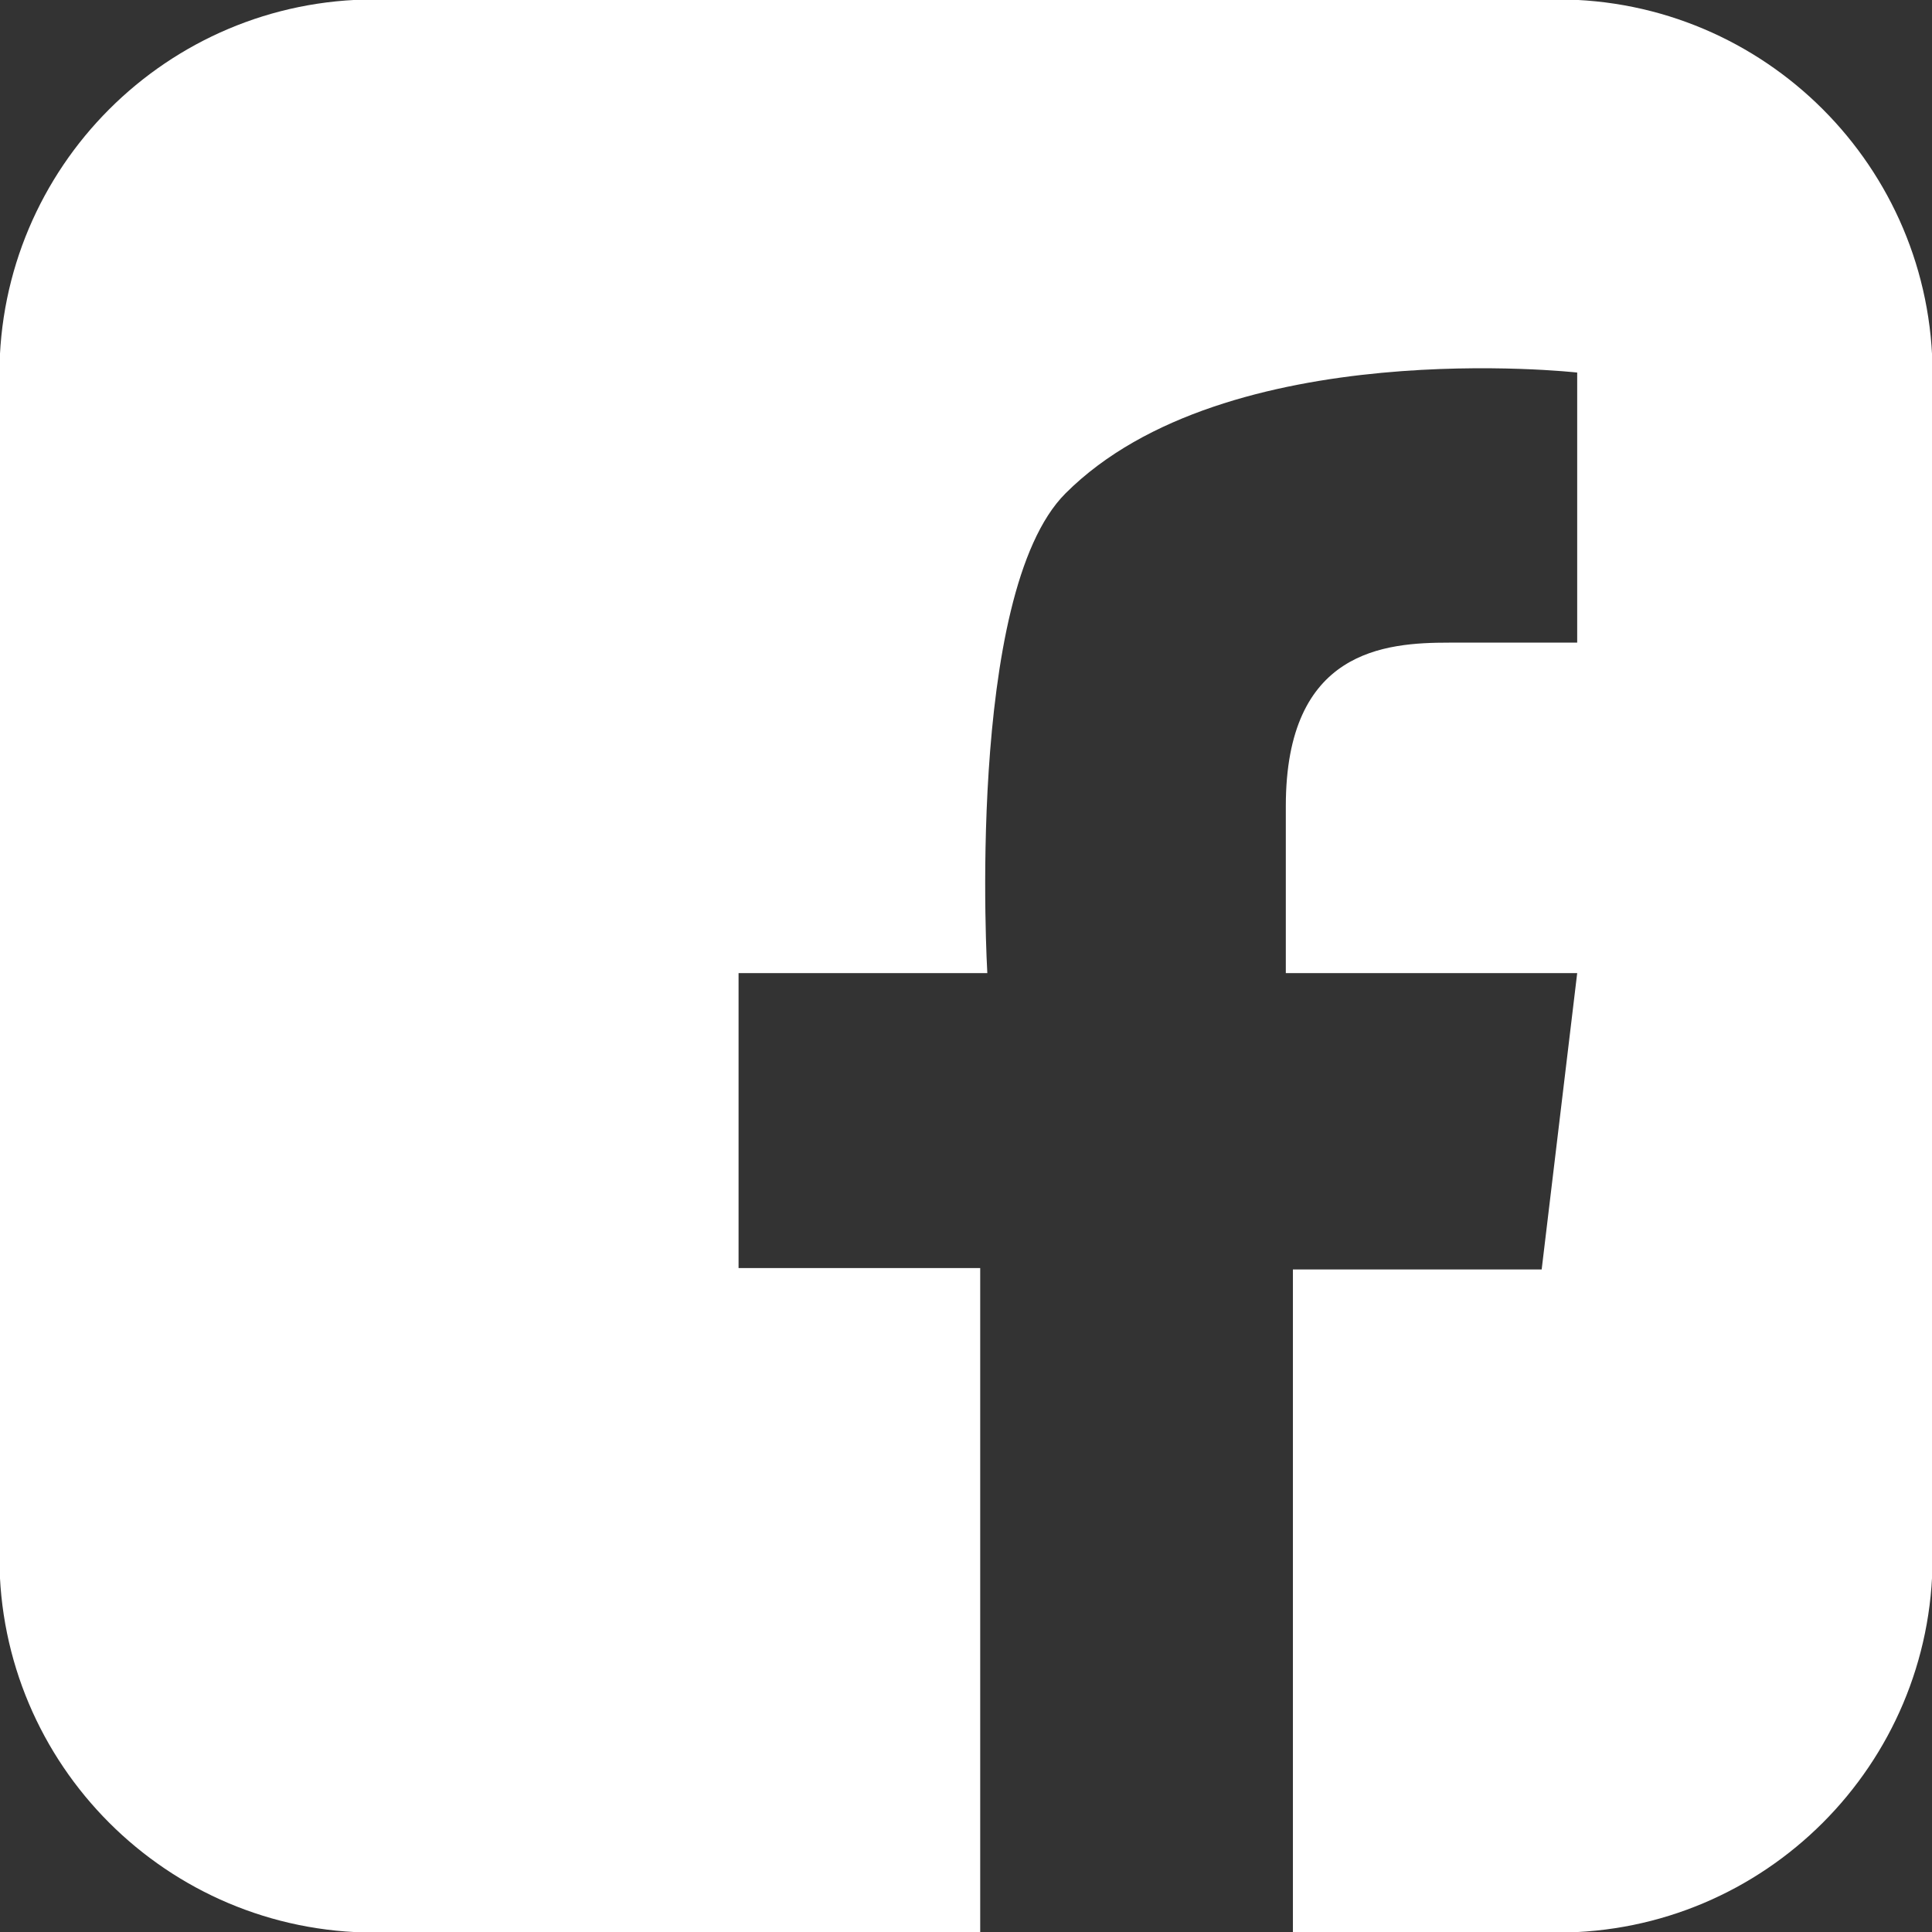
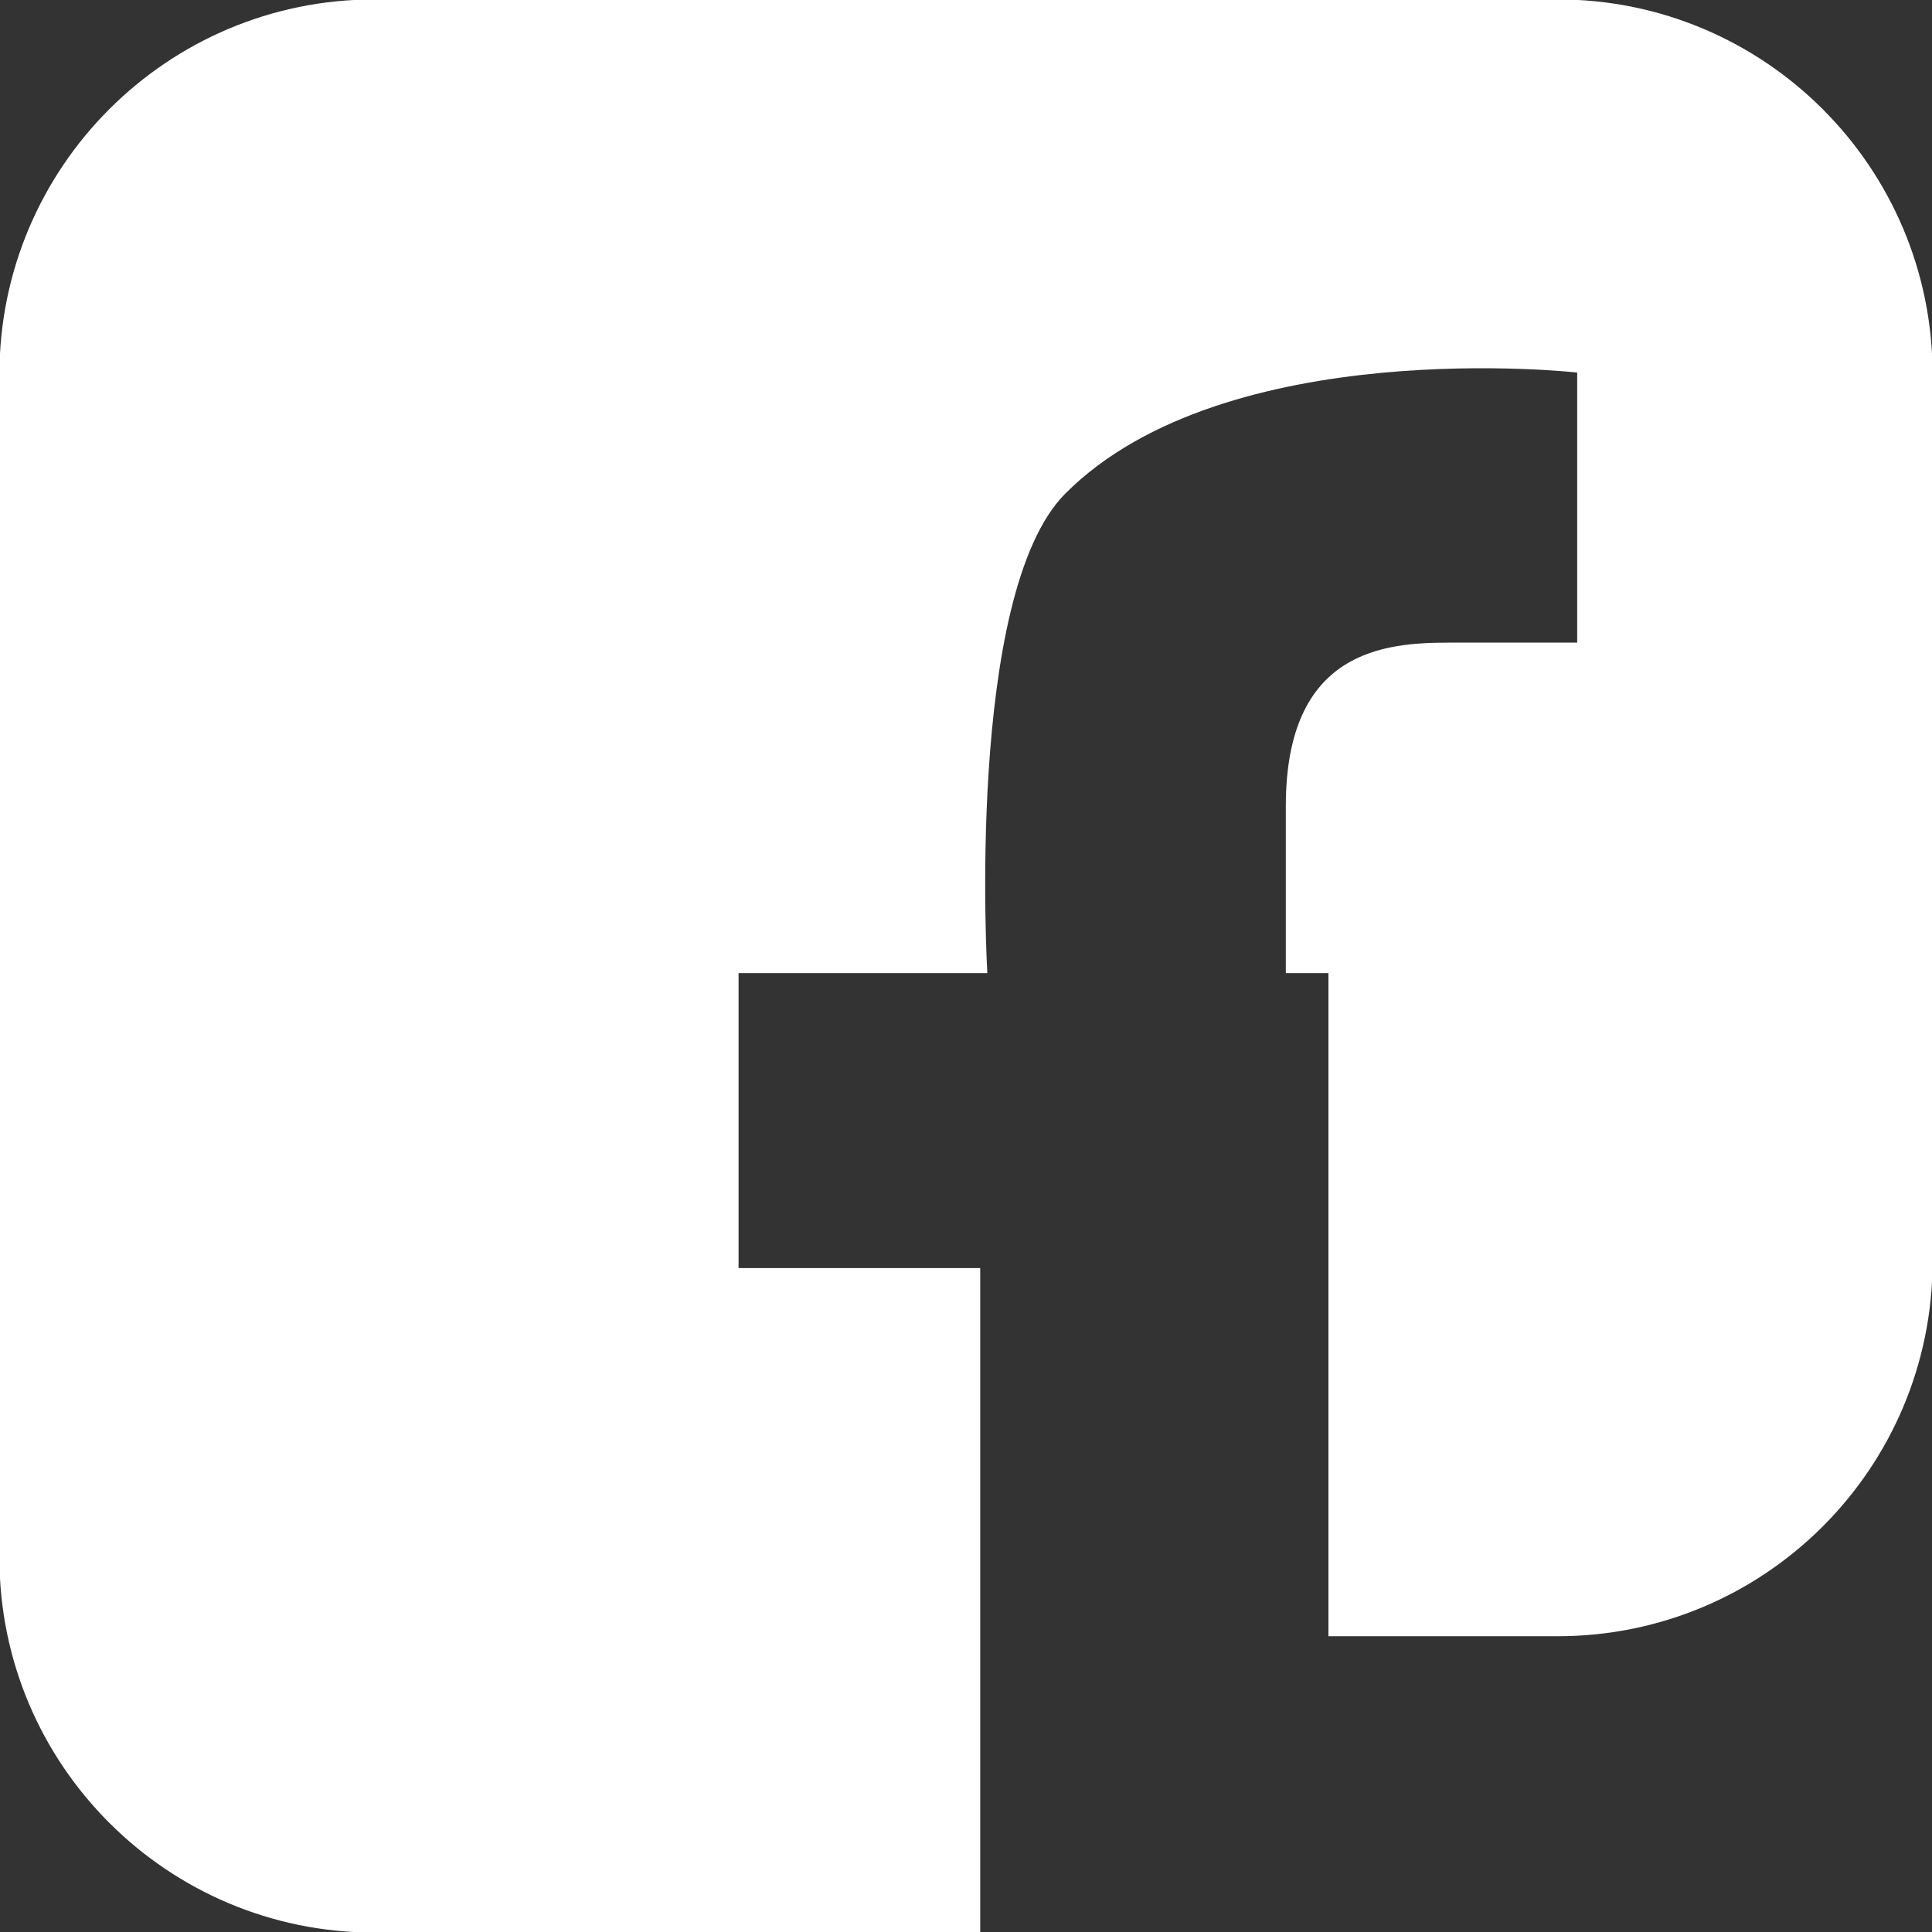
<svg xmlns="http://www.w3.org/2000/svg" version="1.1" id="Layer_1" x="0px" y="0px" width="181.333px" height="181.333px" viewBox="0 0 181.333 181.333" enable-background="new 0 0 181.333 181.333" xml:space="preserve">
  <rect x="0" y="0" width="181.333" height="181.333" fill="#333333" stroke="none" />
  <g>
-     <path fill="#FFFFFF" d="M146.2-0.054H35.135C15.7-0.054-0.054,15.702-0.054,35.135V146.2c0,19.433,15.754,35.187,35.188,35.187   h56.866v-62.37h-22.68V91.334h23.348c0,0-2.104-35.584,7.337-45.026c15.05-15.05,48.027-11.341,48.027-11.341v25.349h-12.007   c-6.004,0-15.341,0.667-15.341,15.343v15.675h27.348l-3.334,27.814h-23.348v62.238H146.2c19.434,0,35.187-15.754,35.187-35.187   V35.135C181.387,15.702,165.634-0.054,146.2-0.054" />
+     <path fill="#FFFFFF" d="M146.2-0.054H35.135C15.7-0.054-0.054,15.702-0.054,35.135V146.2c0,19.433,15.754,35.187,35.188,35.187   h56.866v-62.37h-22.68V91.334h23.348c0,0-2.104-35.584,7.337-45.026c15.05-15.05,48.027-11.341,48.027-11.341v25.349h-12.007   c-6.004,0-15.341,0.667-15.341,15.343v15.675h27.348h-23.348v62.238H146.2c19.434,0,35.187-15.754,35.187-35.187   V35.135C181.387,15.702,165.634-0.054,146.2-0.054" />
  </g>
</svg>